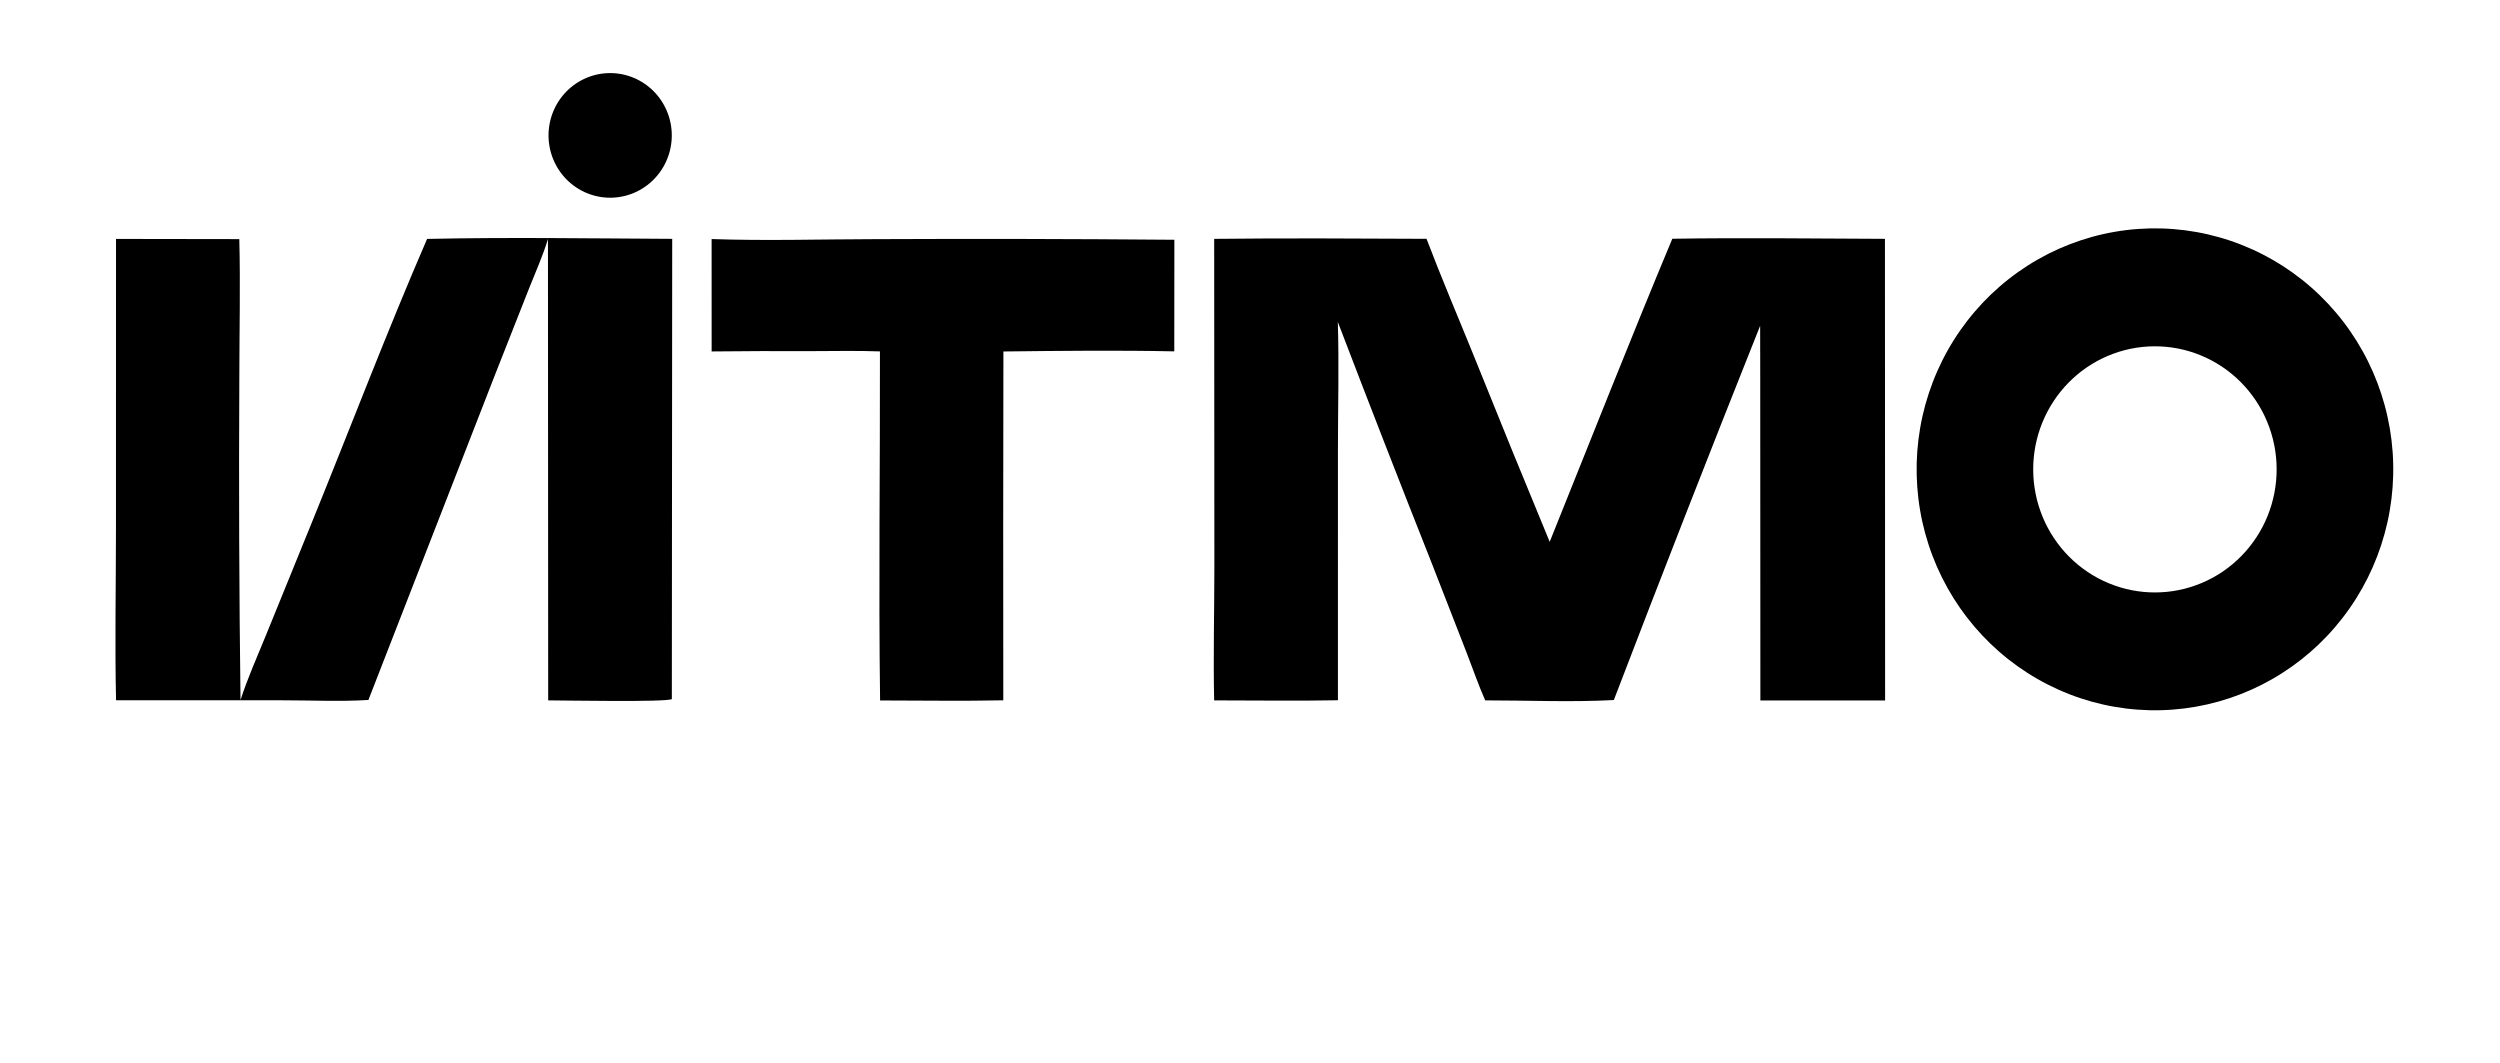
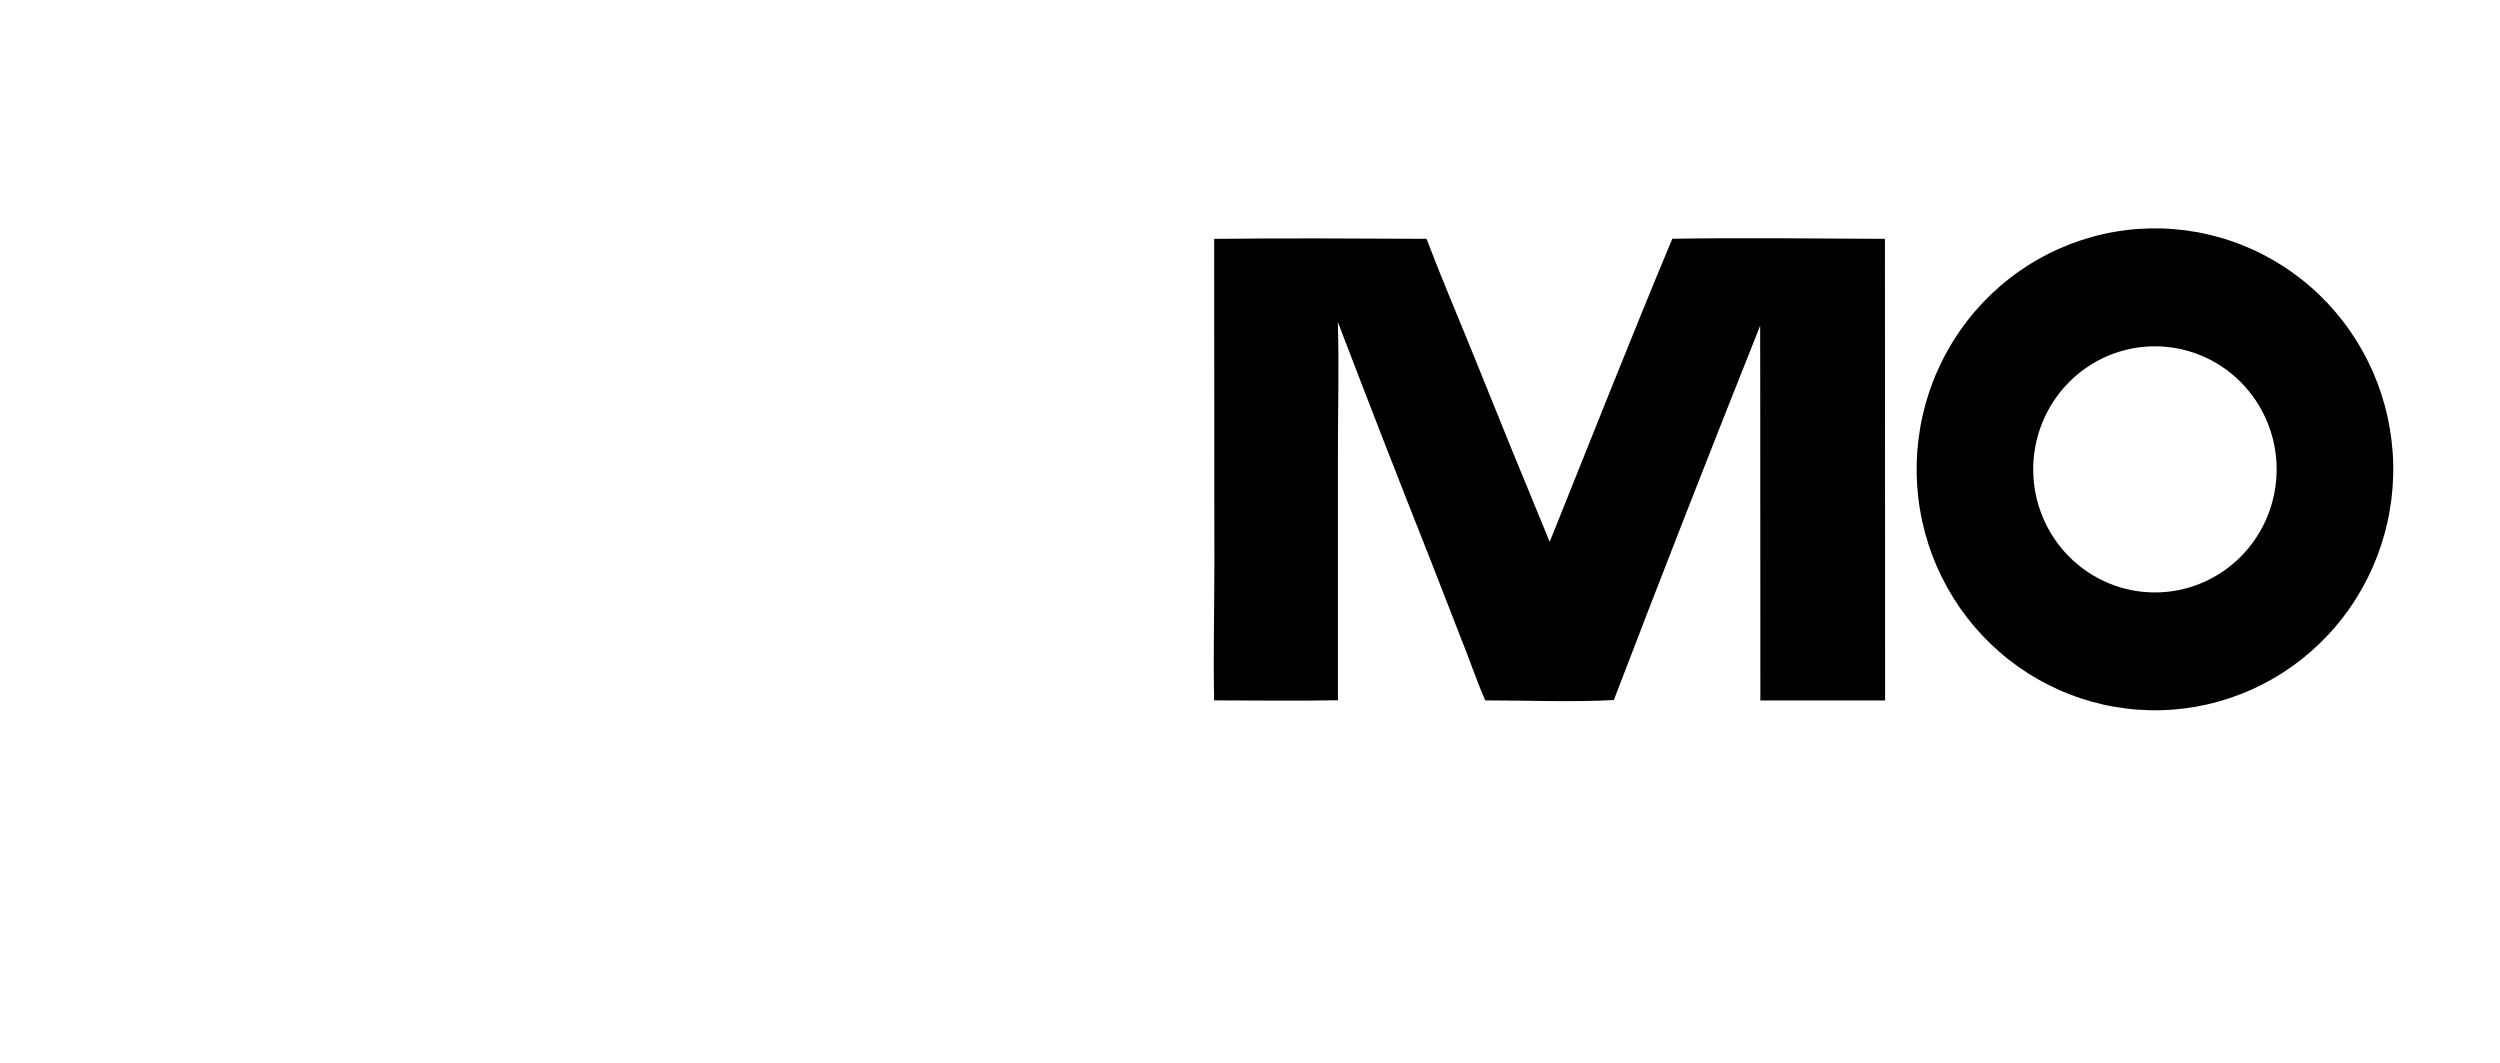
<svg xmlns="http://www.w3.org/2000/svg" width="214" height="91" viewBox="0 0 214 91" fill="none">
  <path d="M143.15 20.437C149.211 20.341 155.288 20.42 161.351 20.445L161.365 59.957L150.688 59.962L150.676 32.267L150.669 27.884C146.42 38.534 142.246 49.214 138.144 59.923C134.508 60.12 130.781 59.951 127.134 59.952C126.555 58.647 126.084 57.267 125.567 55.934L122.533 48.149C119.82 41.302 117.148 34.439 114.517 27.559C114.631 31.2 114.526 34.879 114.527 38.523L114.526 59.942C110.998 60.01 107.46 59.952 103.931 59.953C103.848 56.161 103.949 52.343 103.95 48.549L103.934 20.447C109.989 20.377 116.056 20.415 122.111 20.443C123.391 23.815 124.814 27.136 126.167 30.479C128.3 35.791 130.463 41.092 132.654 46.381C136.132 37.728 139.557 29.041 143.15 20.437Z" fill="black" />
  <path d="M183.033 19.598C183.365 19.574 183.698 19.559 184.032 19.551C184.365 19.544 184.698 19.546 185.032 19.555C185.365 19.564 185.698 19.582 186.03 19.608C186.363 19.634 186.694 19.668 187.025 19.71C187.356 19.753 187.685 19.803 188.014 19.862C188.342 19.921 188.669 19.987 188.994 20.062C189.319 20.137 189.642 20.22 189.963 20.311C190.284 20.402 190.603 20.5 190.919 20.607C191.235 20.714 191.549 20.828 191.859 20.951C192.17 21.073 192.478 21.203 192.782 21.34C193.087 21.477 193.388 21.622 193.685 21.775C193.982 21.927 194.276 22.087 194.565 22.254C194.855 22.421 195.141 22.595 195.422 22.776C195.703 22.957 195.98 23.145 196.252 23.34C196.524 23.535 196.791 23.736 197.053 23.944C197.316 24.152 197.573 24.367 197.825 24.588C198.077 24.808 198.323 25.035 198.564 25.268C198.805 25.501 199.04 25.74 199.27 25.985C199.499 26.23 199.722 26.48 199.939 26.736C200.157 26.991 200.368 27.252 200.572 27.519C200.777 27.785 200.975 28.056 201.166 28.332C201.357 28.608 201.542 28.889 201.72 29.174C201.898 29.459 202.068 29.748 202.232 30.042C202.396 30.336 202.553 30.633 202.702 30.935C202.851 31.236 202.993 31.541 203.128 31.849C203.262 32.158 203.389 32.469 203.509 32.784C203.628 33.099 203.74 33.416 203.844 33.737C203.948 34.057 204.044 34.38 204.133 34.705C204.221 35.03 204.302 35.357 204.374 35.686C204.447 36.015 204.511 36.346 204.568 36.678C204.624 37.01 204.673 37.343 204.713 37.678C204.753 38.013 204.786 38.348 204.81 38.684C204.834 39.021 204.85 39.357 204.857 39.694C204.865 40.031 204.865 40.368 204.856 40.706C204.847 41.042 204.831 41.379 204.806 41.715C204.781 42.051 204.748 42.387 204.707 42.721C204.665 43.056 204.616 43.389 204.559 43.721C204.502 44.053 204.436 44.384 204.363 44.713C204.289 45.041 204.208 45.368 204.119 45.693C204.03 46.018 203.933 46.34 203.828 46.66C203.723 46.98 203.61 47.298 203.49 47.612C203.37 47.926 203.242 48.238 203.107 48.546C202.972 48.854 202.829 49.158 202.679 49.46C202.528 49.761 202.371 50.058 202.207 50.351C202.042 50.644 201.871 50.933 201.692 51.218C201.514 51.503 201.328 51.783 201.136 52.058C200.944 52.334 200.745 52.604 200.54 52.87C200.335 53.136 200.123 53.396 199.906 53.651C199.688 53.907 199.464 54.156 199.234 54.4C199.004 54.644 198.768 54.883 198.527 55.115C198.285 55.347 198.038 55.574 197.786 55.794C197.533 56.014 197.276 56.228 197.013 56.435C196.75 56.643 196.482 56.844 196.21 57.038C195.937 57.232 195.66 57.419 195.378 57.599C195.096 57.78 194.811 57.953 194.52 58.119C194.23 58.285 193.937 58.444 193.639 58.596C193.341 58.748 193.04 58.892 192.735 59.029C192.43 59.165 192.122 59.294 191.811 59.416C191.5 59.537 191.186 59.651 190.87 59.757C190.553 59.863 190.234 59.961 189.913 60.051C189.592 60.141 189.269 60.223 188.943 60.297C188.618 60.371 188.291 60.437 187.963 60.495C187.634 60.553 187.305 60.602 186.974 60.644C186.643 60.685 186.311 60.718 185.979 60.743C185.645 60.769 185.311 60.785 184.977 60.794C184.643 60.803 184.309 60.803 183.975 60.795C183.64 60.786 183.306 60.77 182.973 60.745C182.64 60.721 182.307 60.688 181.975 60.647C181.643 60.605 181.313 60.556 180.983 60.498C180.654 60.441 180.326 60.375 180 60.301C179.674 60.227 179.349 60.145 179.027 60.055C178.705 59.965 178.385 59.867 178.068 59.761C177.75 59.655 177.436 59.541 177.124 59.419C176.812 59.298 176.503 59.169 176.197 59.032C175.892 58.895 175.59 58.75 175.291 58.598C174.992 58.446 174.698 58.287 174.407 58.12C174.116 57.954 173.829 57.78 173.547 57.599C173.264 57.418 172.986 57.23 172.713 57.036C172.44 56.841 172.171 56.64 171.908 56.432C171.644 56.224 171.386 56.009 171.133 55.788C170.88 55.567 170.632 55.34 170.39 55.107C170.148 54.874 169.912 54.635 169.682 54.39C169.451 54.145 169.227 53.895 169.009 53.639C168.791 53.383 168.579 53.121 168.373 52.855C168.167 52.588 167.969 52.316 167.776 52.04C167.584 51.764 167.398 51.482 167.22 51.197C167.041 50.911 166.87 50.621 166.705 50.327C166.54 50.032 166.383 49.734 166.233 49.432C166.083 49.13 165.94 48.825 165.805 48.516C165.67 48.206 165.542 47.894 165.422 47.578C165.302 47.263 165.19 46.945 165.086 46.624C164.981 46.303 164.884 45.979 164.795 45.653C164.707 45.327 164.626 44.999 164.553 44.67C164.48 44.34 164.415 44.008 164.359 43.675C164.302 43.342 164.253 43.008 164.213 42.672C164.172 42.337 164.14 42 164.116 41.663C164.092 41.326 164.076 40.988 164.068 40.65C164.06 40.312 164.061 39.974 164.069 39.636C164.078 39.299 164.095 38.961 164.12 38.624C164.145 38.287 164.179 37.951 164.22 37.615C164.262 37.28 164.311 36.946 164.369 36.613C164.426 36.28 164.492 35.948 164.566 35.619C164.64 35.289 164.722 34.962 164.811 34.636C164.901 34.31 164.999 33.987 165.104 33.666C165.21 33.346 165.323 33.028 165.444 32.712C165.565 32.397 165.693 32.085 165.829 31.777C165.965 31.468 166.109 31.163 166.26 30.861C166.411 30.559 166.569 30.262 166.735 29.968C166.9 29.674 167.072 29.385 167.252 29.1C167.431 28.814 167.618 28.534 167.811 28.258C168.004 27.982 168.204 27.711 168.41 27.445C168.616 27.179 168.829 26.919 169.048 26.663C169.267 26.408 169.492 26.158 169.723 25.913C169.954 25.669 170.191 25.431 170.434 25.198C170.677 24.966 170.925 24.74 171.178 24.52C171.432 24.299 171.691 24.086 171.955 23.879C172.219 23.671 172.488 23.471 172.762 23.277C173.036 23.083 173.314 22.896 173.597 22.716C173.88 22.536 174.167 22.363 174.459 22.197C174.75 22.032 175.045 21.873 175.344 21.722C175.643 21.571 175.946 21.427 176.252 21.291C176.558 21.155 176.867 21.027 177.179 20.906C177.492 20.786 177.807 20.673 178.125 20.568C178.442 20.463 178.762 20.366 179.085 20.276C179.407 20.187 179.732 20.106 180.058 20.033C180.385 19.96 180.713 19.895 181.042 19.839C181.372 19.782 181.703 19.734 182.035 19.694C182.367 19.653 182.699 19.621 183.033 19.598ZM185.526 50.658C185.695 50.641 185.865 50.619 186.033 50.593C186.202 50.567 186.37 50.537 186.537 50.502C186.704 50.468 186.87 50.429 187.036 50.387C187.201 50.344 187.365 50.297 187.528 50.246C187.691 50.196 187.853 50.141 188.013 50.082C188.174 50.023 188.333 49.961 188.49 49.894C188.647 49.827 188.803 49.757 188.957 49.682C189.111 49.608 189.263 49.529 189.413 49.447C189.563 49.366 189.711 49.28 189.857 49.191C190.003 49.101 190.147 49.008 190.288 48.912C190.429 48.815 190.568 48.715 190.705 48.612C190.842 48.509 190.976 48.402 191.107 48.292C191.238 48.182 191.367 48.069 191.493 47.952C191.619 47.836 191.742 47.716 191.862 47.594C191.982 47.471 192.099 47.346 192.213 47.218C192.327 47.089 192.438 46.958 192.545 46.824C192.653 46.69 192.757 46.554 192.858 46.415C192.959 46.276 193.057 46.135 193.151 45.99C193.245 45.847 193.336 45.7 193.423 45.552C193.51 45.404 193.593 45.253 193.673 45.101C193.753 44.948 193.829 44.794 193.901 44.638C193.973 44.481 194.041 44.323 194.106 44.164C194.17 44.004 194.231 43.843 194.288 43.68C194.344 43.517 194.397 43.353 194.446 43.188C194.495 43.023 194.539 42.856 194.58 42.689C194.621 42.521 194.657 42.353 194.69 42.184C194.722 42.014 194.751 41.844 194.775 41.673C194.799 41.503 194.819 41.331 194.835 41.16C194.851 40.988 194.863 40.816 194.87 40.644C194.878 40.471 194.881 40.299 194.88 40.126C194.879 39.954 194.874 39.782 194.865 39.609C194.856 39.437 194.843 39.265 194.825 39.093C194.807 38.922 194.786 38.751 194.76 38.58C194.734 38.41 194.704 38.24 194.67 38.071C194.636 37.902 194.597 37.734 194.555 37.567C194.513 37.4 194.467 37.234 194.416 37.069C194.366 36.904 194.312 36.741 194.253 36.578C194.195 36.416 194.133 36.256 194.067 36.097C194.001 35.938 193.931 35.78 193.857 35.625C193.783 35.469 193.706 35.316 193.625 35.164C193.543 35.012 193.459 34.863 193.37 34.715C193.282 34.568 193.19 34.422 193.094 34.279C192.999 34.137 192.9 33.996 192.797 33.858C192.695 33.72 192.589 33.585 192.48 33.452C192.372 33.319 192.259 33.189 192.144 33.062C192.029 32.935 191.911 32.81 191.789 32.689C191.668 32.568 191.544 32.45 191.417 32.334C191.29 32.219 191.16 32.107 191.028 31.999C190.895 31.89 190.76 31.785 190.623 31.683C190.485 31.58 190.345 31.482 190.203 31.387C190.061 31.292 189.916 31.2 189.769 31.112C189.622 31.025 189.473 30.941 189.322 30.86C189.172 30.779 189.019 30.703 188.864 30.63C188.71 30.557 188.553 30.488 188.395 30.423C188.237 30.358 188.078 30.296 187.917 30.239C187.756 30.182 187.594 30.129 187.43 30.08C187.267 30.031 187.102 29.985 186.936 29.944C186.771 29.904 186.604 29.867 186.437 29.834C186.269 29.801 186.101 29.773 185.932 29.748C185.763 29.724 185.594 29.704 185.424 29.688C185.254 29.672 185.084 29.66 184.913 29.653C184.743 29.645 184.572 29.642 184.402 29.643C184.231 29.644 184.061 29.649 183.89 29.659C183.72 29.668 183.55 29.682 183.38 29.7C183.211 29.717 183.042 29.739 182.873 29.766C182.705 29.792 182.537 29.822 182.37 29.857C182.203 29.892 182.037 29.93 181.872 29.973C181.707 30.016 181.543 30.063 181.38 30.114C181.217 30.165 181.056 30.22 180.896 30.279C180.736 30.338 180.577 30.401 180.42 30.467C180.263 30.534 180.107 30.605 179.954 30.68C179.8 30.754 179.648 30.832 179.498 30.914C179.349 30.997 179.201 31.082 179.055 31.172C178.909 31.261 178.766 31.354 178.625 31.451C178.484 31.547 178.345 31.647 178.208 31.75C178.072 31.854 177.938 31.96 177.807 32.071C177.676 32.181 177.548 32.294 177.422 32.41C177.296 32.527 177.173 32.646 177.054 32.769C176.934 32.891 176.817 33.017 176.703 33.145C176.589 33.273 176.479 33.404 176.371 33.538C176.264 33.672 176.16 33.808 176.059 33.947C175.958 34.086 175.861 34.228 175.767 34.371C175.673 34.515 175.583 34.661 175.496 34.81C175.409 34.958 175.326 35.108 175.246 35.26C175.166 35.413 175.091 35.567 175.019 35.723C174.947 35.88 174.878 36.037 174.814 36.197C174.75 36.357 174.689 36.518 174.632 36.68C174.576 36.843 174.523 37.007 174.475 37.172C174.426 37.337 174.381 37.503 174.341 37.671C174.3 37.838 174.264 38.006 174.231 38.175C174.199 38.345 174.171 38.514 174.147 38.685C174.122 38.856 174.102 39.027 174.087 39.198C174.071 39.37 174.059 39.542 174.052 39.714C174.044 39.886 174.041 40.058 174.042 40.231C174.042 40.403 174.047 40.575 174.057 40.748C174.066 40.919 174.079 41.091 174.097 41.263C174.114 41.434 174.136 41.605 174.162 41.775C174.188 41.946 174.218 42.115 174.252 42.284C174.286 42.453 174.324 42.621 174.366 42.788C174.408 42.955 174.455 43.12 174.505 43.285C174.555 43.45 174.609 43.613 174.668 43.775C174.726 43.937 174.788 44.098 174.854 44.257C174.92 44.415 174.99 44.572 175.063 44.728C175.137 44.883 175.214 45.037 175.295 45.189C175.376 45.34 175.461 45.49 175.549 45.637C175.638 45.784 175.73 45.93 175.825 46.072C175.92 46.215 176.019 46.356 176.121 46.494C176.223 46.631 176.329 46.767 176.437 46.9C176.546 47.032 176.658 47.162 176.773 47.289C176.888 47.416 177.006 47.541 177.127 47.662C177.248 47.783 177.372 47.901 177.499 48.017C177.626 48.132 177.755 48.244 177.888 48.352C178.02 48.461 178.155 48.566 178.292 48.669C178.43 48.77 178.569 48.869 178.711 48.964C178.854 49.059 178.998 49.151 179.145 49.239C179.291 49.327 179.44 49.411 179.59 49.491C179.741 49.572 179.894 49.649 180.048 49.722C180.202 49.795 180.358 49.864 180.516 49.929C180.674 49.994 180.833 50.056 180.994 50.113C181.155 50.17 181.317 50.224 181.48 50.273C181.643 50.322 181.808 50.368 181.973 50.409C182.139 50.45 182.305 50.487 182.472 50.52C182.64 50.553 182.808 50.581 182.977 50.606C183.145 50.63 183.314 50.651 183.484 50.667C183.654 50.683 183.824 50.695 183.994 50.703C184.164 50.711 184.335 50.714 184.505 50.713C184.676 50.712 184.846 50.708 185.016 50.698C185.186 50.689 185.356 50.676 185.526 50.658Z" fill="black" />
-   <path d="M36.559 20.451C43.538 20.299 50.56 20.411 57.541 20.446L57.509 59.843C56.994 60.119 48.256 59.954 46.925 59.952L46.905 20.458C46.471 21.9 45.831 23.314 45.277 24.714L42.283 32.31L31.536 59.917C29.101 60.068 26.584 59.944 24.14 59.945L9.934 59.944C9.825 55.096 9.925 50.22 9.926 45.369L9.931 20.452L20.485 20.468C20.585 24.403 20.49 28.362 20.487 32.3C20.437 41.508 20.471 50.716 20.588 59.924C21.188 58.052 22.021 56.215 22.758 54.394L26.81 44.438C30.054 36.452 33.135 28.358 36.559 20.451Z" fill="black" />
-   <path d="M60.914 20.462C65.545 20.626 70.185 20.48 74.817 20.471C83.387 20.432 91.957 20.45 100.526 20.524L100.518 30.077C95.655 29.973 90.757 30.033 85.892 30.086L85.874 45.103L85.882 59.946C82.371 60.022 78.848 59.959 75.336 59.959C75.202 50.007 75.341 40.035 75.323 30.08C73.344 30.005 71.348 30.057 69.368 30.057C66.551 30.044 63.733 30.053 60.916 30.084L60.914 20.462Z" fill="black" />
-   <path d="M51.725 6.28C51.811 6.272 51.897 6.266 51.982 6.262C52.068 6.258 52.154 6.256 52.239 6.256C52.325 6.256 52.411 6.258 52.497 6.263C52.583 6.267 52.668 6.274 52.754 6.282C52.839 6.291 52.924 6.302 53.009 6.315C53.094 6.327 53.178 6.342 53.263 6.359C53.347 6.376 53.43 6.395 53.514 6.416C53.597 6.438 53.679 6.461 53.762 6.486C53.844 6.511 53.925 6.538 54.006 6.568C54.087 6.597 54.167 6.628 54.246 6.661C54.326 6.695 54.404 6.73 54.482 6.767C54.559 6.804 54.636 6.843 54.712 6.884C54.787 6.924 54.862 6.967 54.936 7.012C55.009 7.056 55.082 7.103 55.153 7.151C55.225 7.199 55.295 7.249 55.364 7.3C55.433 7.352 55.501 7.405 55.567 7.46C55.634 7.515 55.699 7.571 55.763 7.629C55.826 7.688 55.889 7.747 55.95 7.809C56.01 7.87 56.07 7.932 56.127 7.996C56.185 8.061 56.241 8.126 56.296 8.193C56.351 8.26 56.404 8.328 56.455 8.398C56.507 8.467 56.556 8.538 56.604 8.61C56.652 8.682 56.698 8.755 56.743 8.829C56.787 8.904 56.83 8.979 56.87 9.055C56.911 9.132 56.95 9.209 56.987 9.287C57.024 9.365 57.059 9.445 57.093 9.525C57.126 9.605 57.157 9.685 57.187 9.767C57.216 9.849 57.243 9.931 57.269 10.014C57.294 10.097 57.317 10.18 57.339 10.264C57.36 10.348 57.379 10.433 57.396 10.518C57.414 10.603 57.429 10.688 57.442 10.774C57.455 10.86 57.466 10.946 57.475 11.032C57.484 11.118 57.491 11.205 57.496 11.291C57.501 11.378 57.503 11.465 57.504 11.552C57.505 11.638 57.503 11.725 57.499 11.812C57.496 11.899 57.49 11.985 57.483 12.071C57.475 12.158 57.465 12.244 57.453 12.33C57.441 12.416 57.427 12.502 57.411 12.587C57.395 12.672 57.377 12.757 57.357 12.841C57.337 12.926 57.315 13.009 57.291 13.093C57.266 13.176 57.24 13.259 57.212 13.341C57.184 13.422 57.154 13.504 57.121 13.584C57.089 13.665 57.055 13.744 57.02 13.823C56.984 13.902 56.946 13.98 56.906 14.057C56.866 14.134 56.825 14.21 56.782 14.284C56.738 14.359 56.693 14.433 56.646 14.506C56.599 14.579 56.551 14.65 56.5 14.72C56.45 14.79 56.398 14.86 56.344 14.927C56.29 14.995 56.235 15.061 56.178 15.126C56.121 15.191 56.063 15.255 56.003 15.317C55.943 15.379 55.882 15.439 55.819 15.498C55.756 15.558 55.691 15.615 55.626 15.671C55.56 15.727 55.493 15.781 55.425 15.834C55.357 15.886 55.287 15.937 55.216 15.986C55.146 16.035 55.074 16.083 55.001 16.128C54.928 16.174 54.854 16.218 54.778 16.26C54.703 16.302 54.627 16.342 54.55 16.38C54.473 16.418 54.395 16.454 54.316 16.489C54.237 16.523 54.158 16.555 54.078 16.586C53.997 16.616 53.916 16.645 53.834 16.671C53.753 16.697 53.67 16.722 53.587 16.744C53.504 16.767 53.421 16.787 53.337 16.805C53.253 16.823 53.169 16.839 53.084 16.853C52.999 16.867 52.914 16.88 52.829 16.889C52.743 16.899 52.656 16.907 52.57 16.913C52.483 16.919 52.396 16.922 52.309 16.924C52.223 16.925 52.136 16.924 52.049 16.921C51.962 16.918 51.876 16.913 51.789 16.905C51.703 16.898 51.616 16.889 51.53 16.877C51.444 16.865 51.358 16.852 51.273 16.836C51.188 16.82 51.102 16.802 51.018 16.782C50.934 16.762 50.849 16.739 50.766 16.715C50.682 16.691 50.6 16.664 50.518 16.636C50.435 16.607 50.354 16.577 50.273 16.544C50.193 16.512 50.113 16.477 50.034 16.441C49.955 16.404 49.877 16.366 49.8 16.325C49.723 16.285 49.647 16.242 49.572 16.198C49.497 16.154 49.423 16.108 49.35 16.06C49.277 16.012 49.206 15.962 49.135 15.911C49.065 15.859 48.996 15.806 48.928 15.751C48.86 15.696 48.794 15.64 48.729 15.581C48.664 15.523 48.6 15.463 48.538 15.402C48.476 15.34 48.416 15.277 48.357 15.213C48.298 15.149 48.24 15.083 48.185 15.015C48.129 14.948 48.075 14.88 48.022 14.809C47.97 14.739 47.919 14.668 47.87 14.596C47.821 14.523 47.774 14.449 47.729 14.374C47.684 14.3 47.64 14.223 47.599 14.146C47.557 14.069 47.517 13.991 47.479 13.912C47.441 13.833 47.406 13.753 47.372 13.672C47.338 13.592 47.306 13.51 47.276 13.428C47.246 13.345 47.218 13.262 47.192 13.178C47.166 13.094 47.143 13.01 47.121 12.925C47.099 12.84 47.08 12.754 47.062 12.668C47.044 12.582 47.029 12.496 47.016 12.409C47.002 12.322 46.991 12.235 46.982 12.148C46.973 12.061 46.966 11.973 46.961 11.885C46.956 11.798 46.954 11.71 46.953 11.622C46.953 11.534 46.954 11.447 46.958 11.359C46.962 11.271 46.968 11.184 46.976 11.096C46.984 11.009 46.994 10.922 47.006 10.835C47.019 10.748 47.033 10.661 47.05 10.575C47.066 10.489 47.085 10.403 47.105 10.318C47.126 10.232 47.149 10.148 47.174 10.064C47.199 9.98 47.225 9.896 47.255 9.813C47.283 9.73 47.314 9.648 47.347 9.567C47.38 9.486 47.415 9.405 47.452 9.326C47.489 9.246 47.528 9.168 47.568 9.09C47.609 9.013 47.651 8.936 47.696 8.861C47.74 8.785 47.787 8.711 47.835 8.638C47.883 8.565 47.933 8.493 47.984 8.422C48.036 8.352 48.089 8.282 48.144 8.214C48.199 8.146 48.255 8.08 48.314 8.015C48.372 7.949 48.432 7.886 48.493 7.824C48.554 7.761 48.617 7.701 48.681 7.642C48.746 7.583 48.811 7.525 48.878 7.469C48.946 7.414 49.014 7.36 49.084 7.307C49.154 7.255 49.224 7.204 49.297 7.155C49.369 7.107 49.442 7.06 49.517 7.015C49.591 6.97 49.667 6.926 49.743 6.885C49.82 6.843 49.898 6.804 49.976 6.767C50.055 6.729 50.134 6.694 50.214 6.66C50.294 6.627 50.376 6.595 50.457 6.565C50.539 6.536 50.622 6.509 50.705 6.483C50.788 6.458 50.872 6.435 50.956 6.413C51.04 6.392 51.125 6.373 51.21 6.356C51.295 6.339 51.381 6.324 51.467 6.312C51.553 6.299 51.639 6.289 51.725 6.28Z" fill="black" />
</svg>